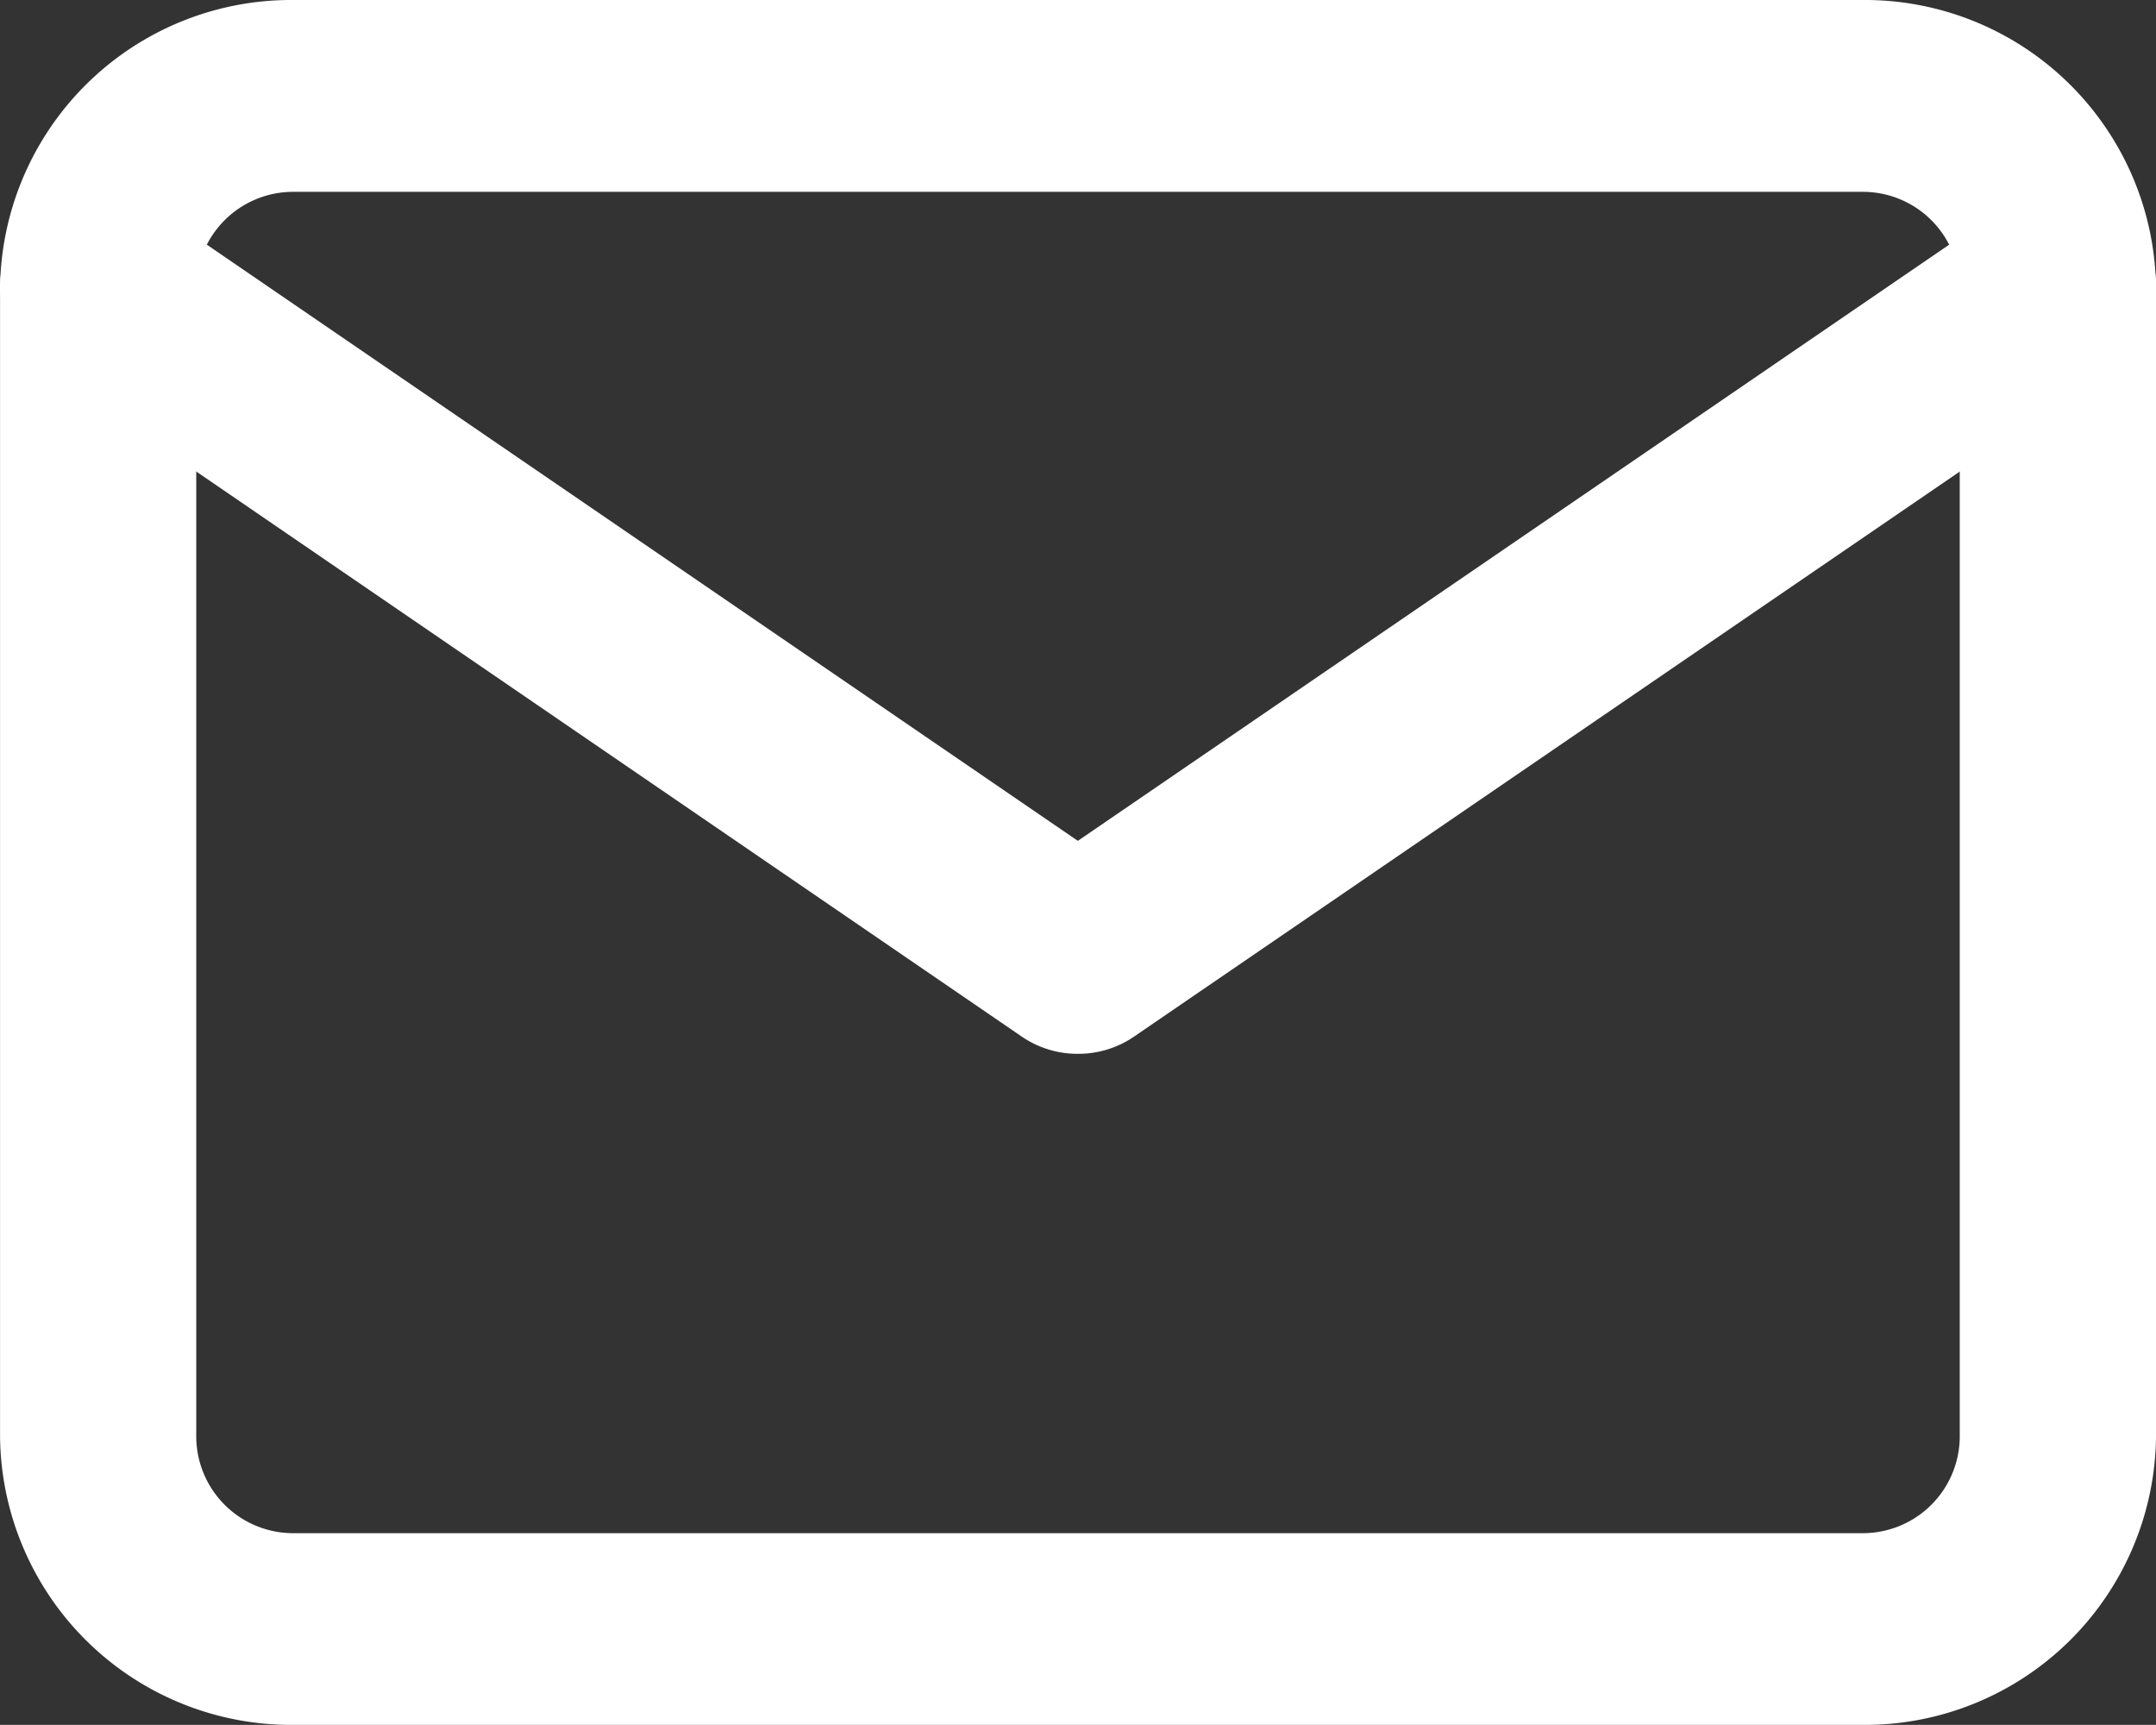
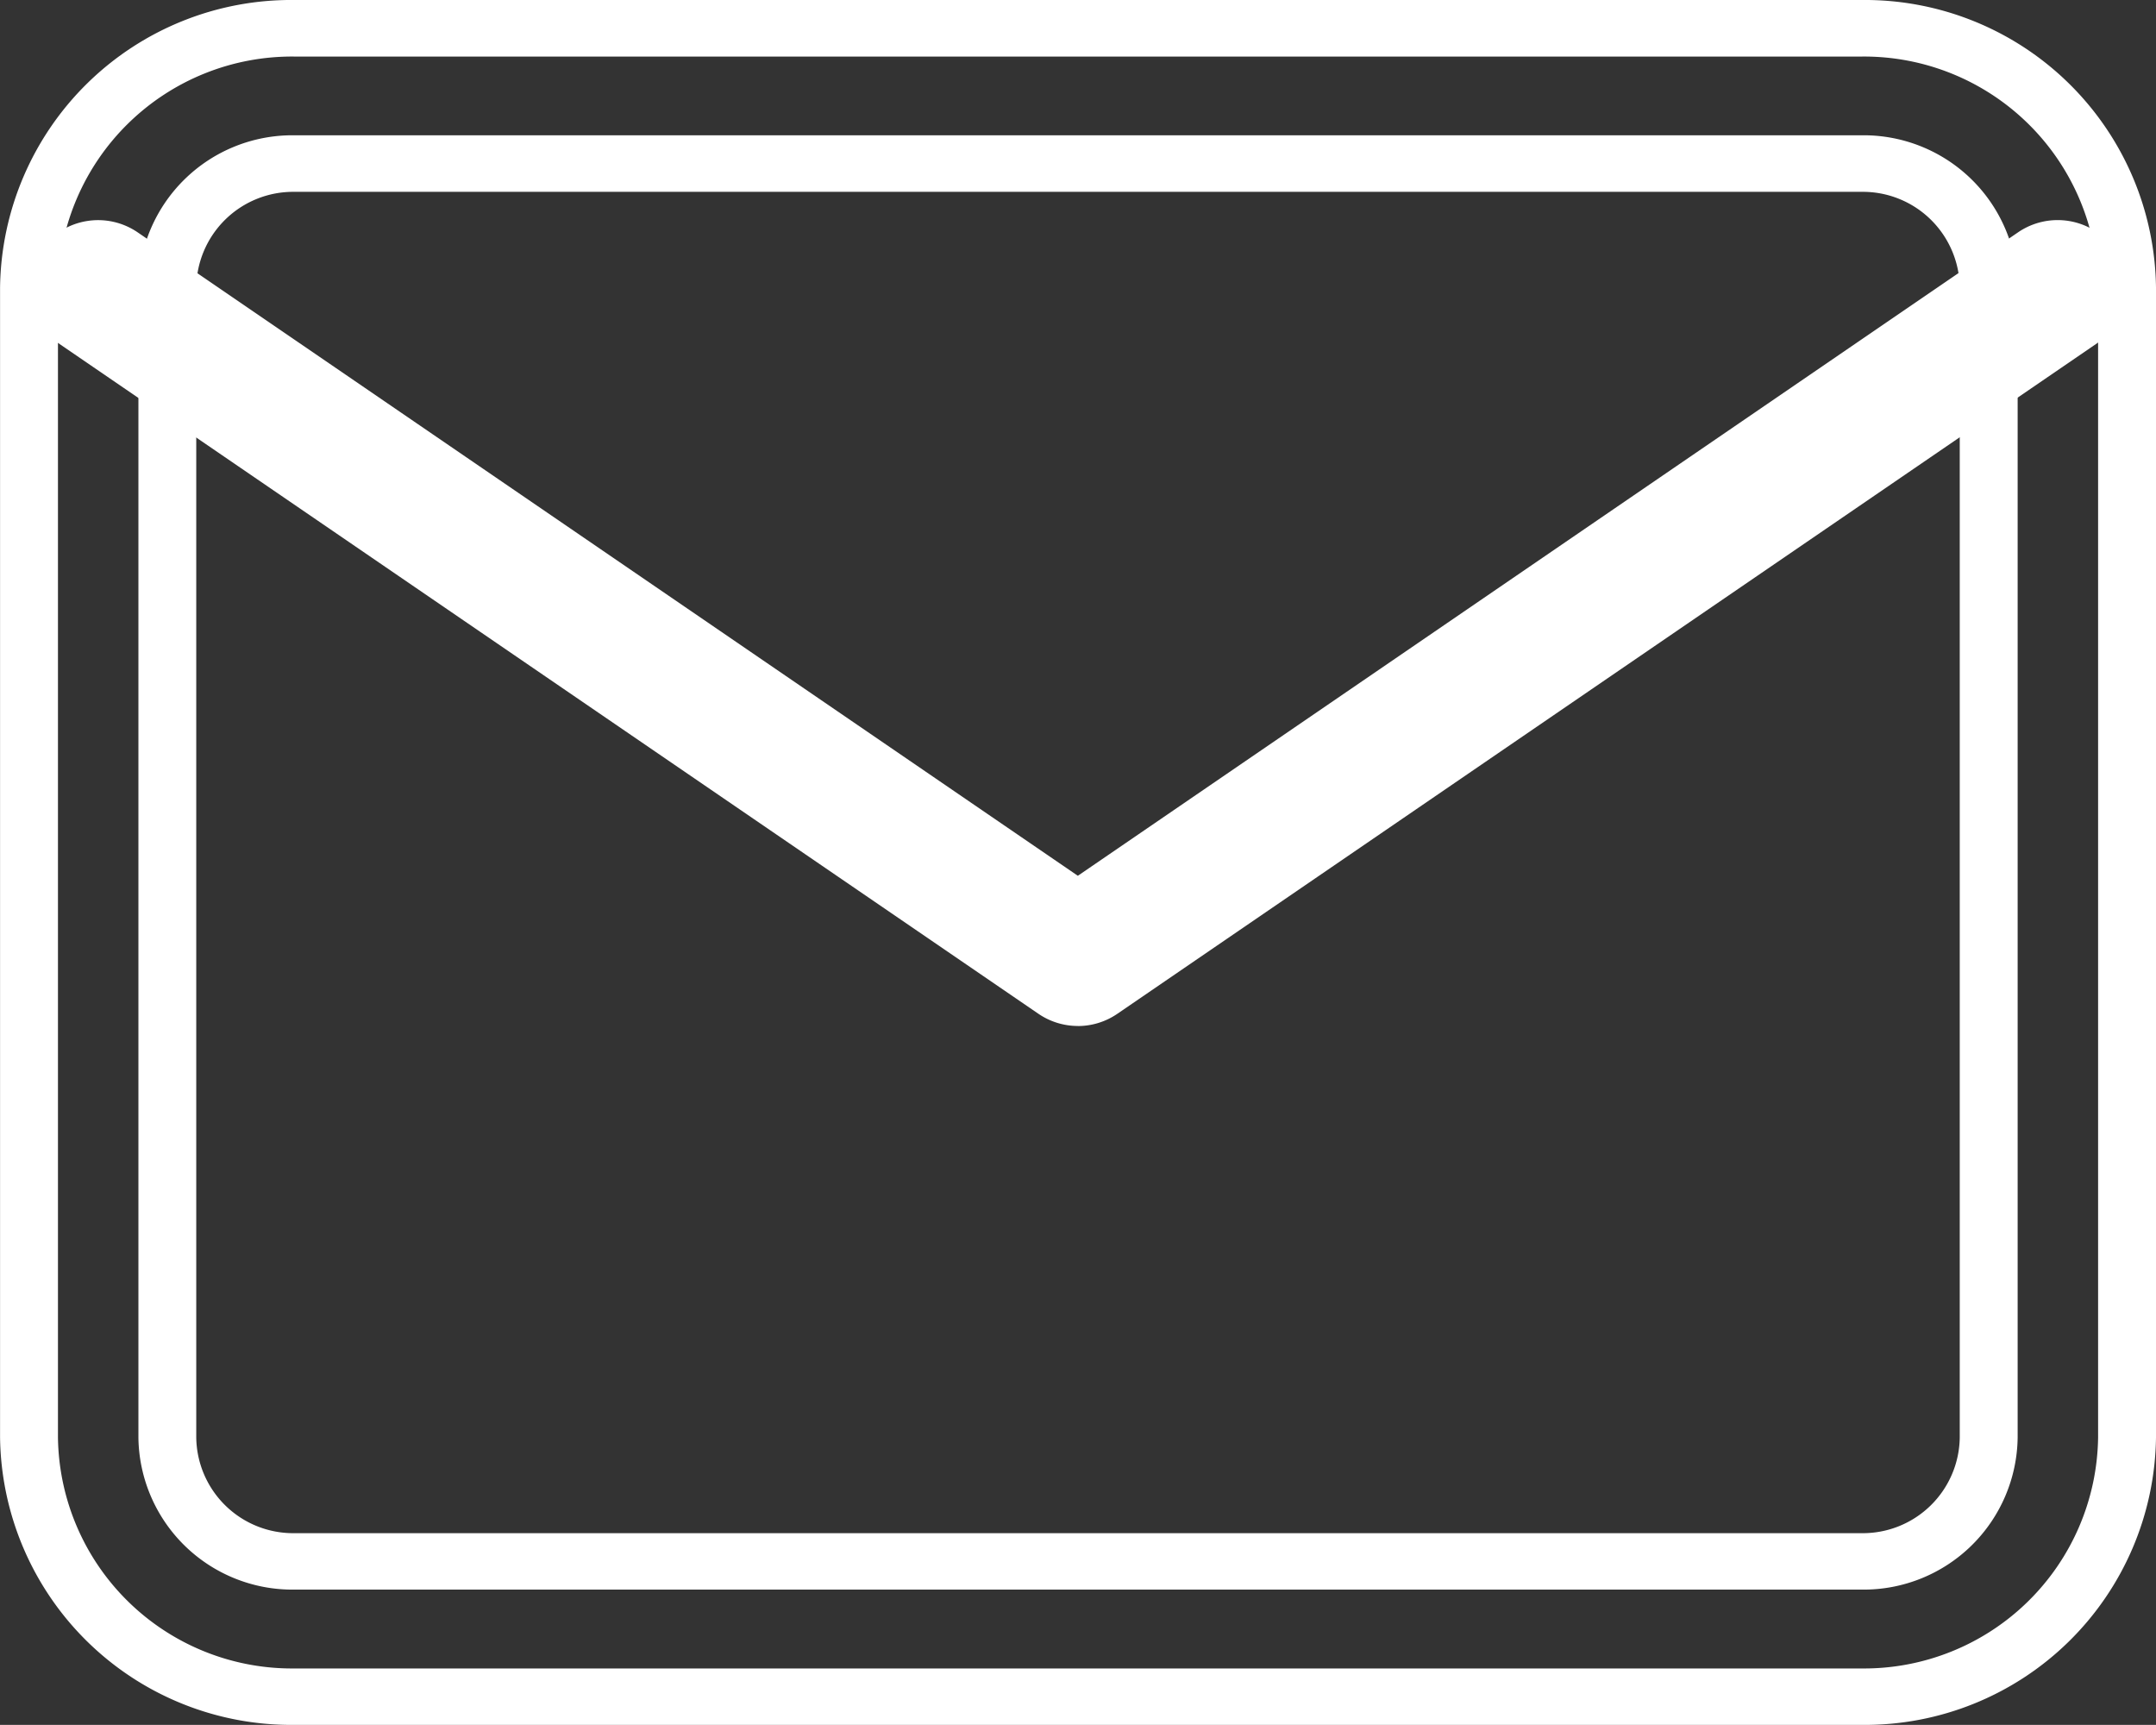
<svg xmlns="http://www.w3.org/2000/svg" width="35.001" height="27.999" viewBox="0 0 35.001 27.999">
  <rect x="0" y="0" width="35.001" height="27.999" fill="#333333" stroke="none" />
  <g transform="translate(13787.667 17620.829)">
-     <path d="M59.59,56.747H34.138a4.263,4.263,0,0,1-4.3-4.209V33.875a4.262,4.262,0,0,1,4.3-4.208H59.59a4.262,4.262,0,0,1,4.3,4.208V52.538a4.263,4.263,0,0,1-4.3,4.209M34.138,31.863a2.038,2.038,0,0,0-2.058,2.012V52.538a2.039,2.039,0,0,0,2.058,2.013H59.59a2.038,2.038,0,0,0,2.058-2.013V33.875a2.038,2.038,0,0,0-2.058-2.012Z" transform="translate(-13817.033 -17650.031)" fill="#fff" />
    <path d="M59.56,57.166H34.108A4.727,4.727,0,0,1,29.334,52.5V33.834a4.727,4.727,0,0,1,4.774-4.667H59.56a4.727,4.727,0,0,1,4.774,4.667V52.5A4.727,4.727,0,0,1,59.56,57.166ZM34.108,30.085a3.8,3.8,0,0,0-3.834,3.749V52.5a3.8,3.8,0,0,0,3.834,3.75H59.56a3.8,3.8,0,0,0,3.834-3.75V33.834a3.8,3.8,0,0,0-3.834-3.749ZM59.56,54.97H34.108A2.5,2.5,0,0,1,31.58,52.5V33.834a2.5,2.5,0,0,1,2.528-2.471H59.56a2.5,2.5,0,0,1,2.528,2.471V52.5A2.5,2.5,0,0,1,59.56,54.97ZM34.108,32.281a1.573,1.573,0,0,0-1.589,1.553V52.5a1.574,1.574,0,0,0,1.589,1.554H59.56A1.574,1.574,0,0,0,61.148,52.5V33.834a1.573,1.573,0,0,0-1.589-1.553Z" transform="translate(-13817 -17649.996)" fill="#fff" />
    <path d="M46.864,45.583a1.135,1.135,0,0,1-.643-.2L30.314,34.5a1.082,1.082,0,0,1-.276-1.529A1.139,1.139,0,0,1,31.6,32.7L46.864,43.145,62.128,32.7a1.139,1.139,0,0,1,1.563.27,1.081,1.081,0,0,1-.276,1.528L47.507,45.384a1.135,1.135,0,0,1-.643.2" transform="translate(-13817.033 -17649.758)" fill="#fff" />
-     <path d="M46.833,46a1.6,1.6,0,0,1-.914-.282L30.014,34.832a1.537,1.537,0,0,1-.392-2.169,1.617,1.617,0,0,1,2.217-.382L46.833,42.543l15-10.262a1.616,1.616,0,0,1,2.218.384,1.517,1.517,0,0,1,.264,1.161,1.544,1.544,0,0,1-.656,1.006L47.746,45.72A1.6,1.6,0,0,1,46.833,46ZM30.926,32.919a.657.657,0,0,0-.534.271.631.631,0,0,0,.161.89L46.459,44.967a.662.662,0,0,0,.747,0L63.115,34.08a.634.634,0,0,0,.269-.413.621.621,0,0,0-.108-.476.662.662,0,0,0-.909-.158L46.833,43.664,31.3,33.034A.663.663,0,0,0,30.926,32.919Z" transform="translate(-13817.002 -17649.723)" fill="#fff" />
  </g>
</svg>